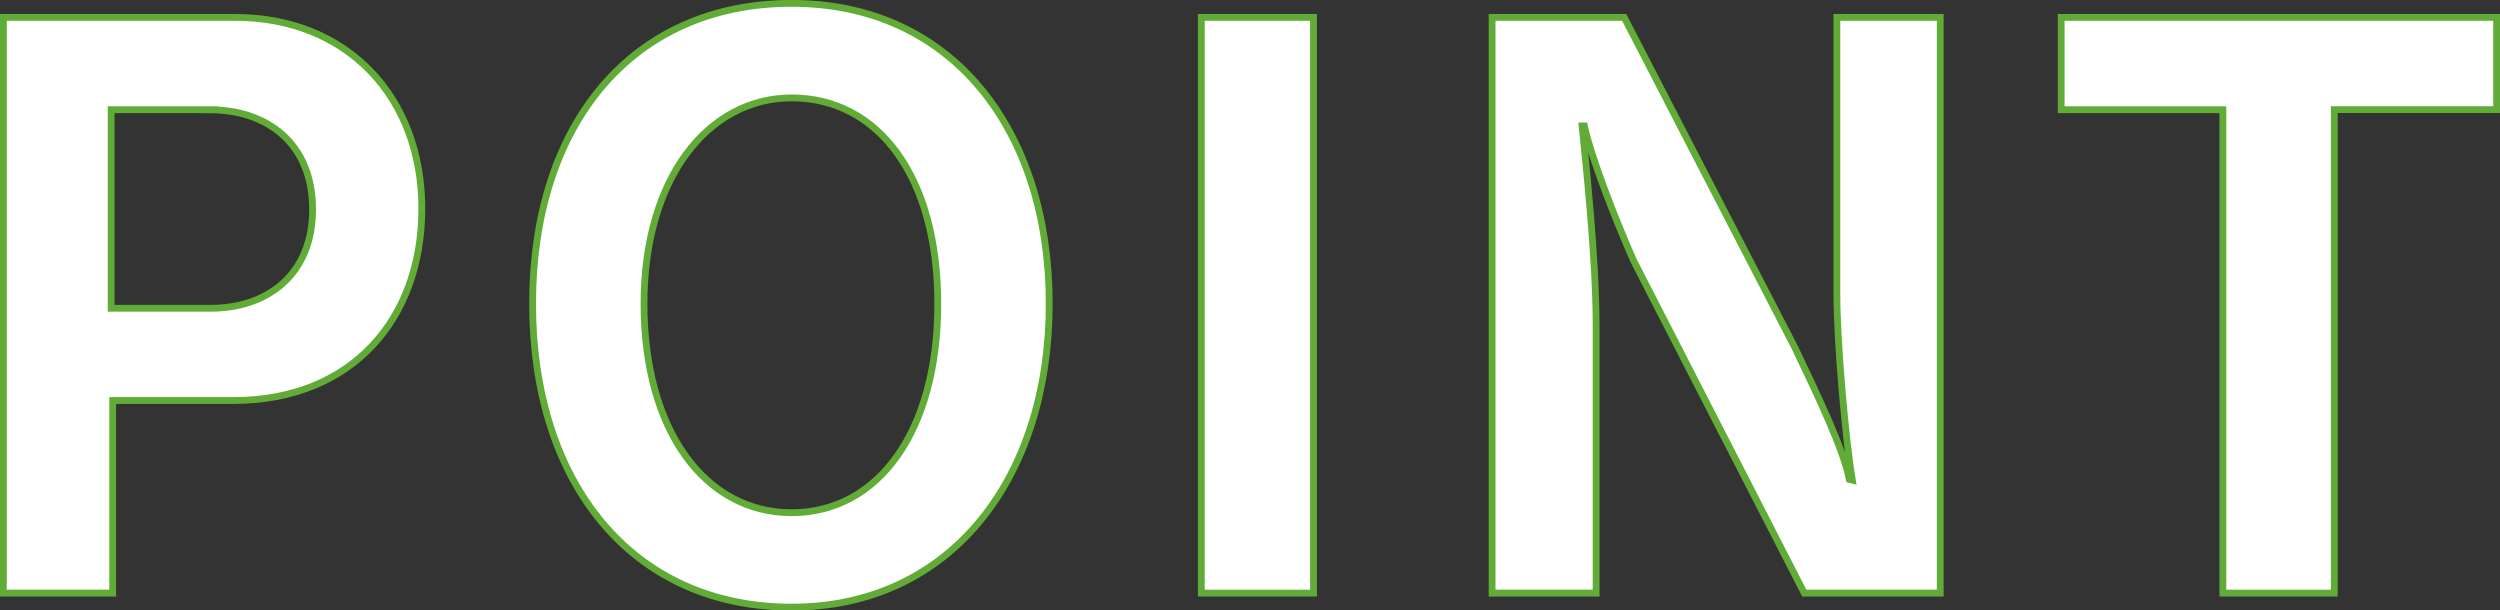
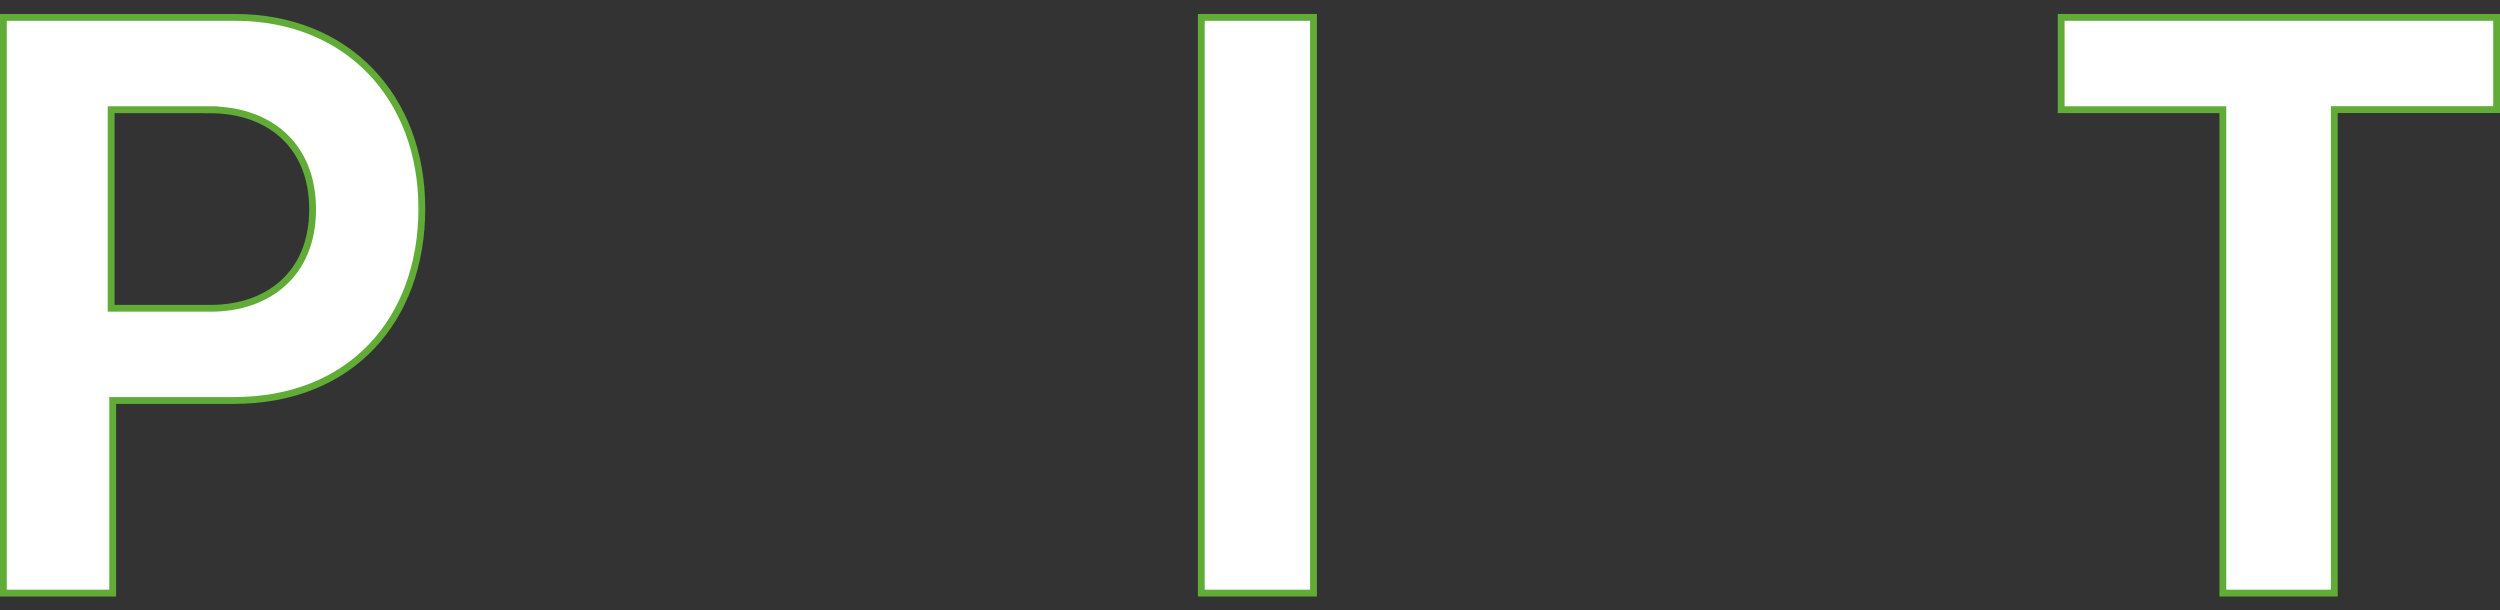
<svg xmlns="http://www.w3.org/2000/svg" id="_レイヤー_2" data-name="レイヤー 2" viewBox="0 0 260.24 63.55">
  <rect x="0" y="0" width="260.24" height="63.55" fill="#333333" stroke="none" />
  <defs>
    <style>
      .cls-1 {
        fill: #fff;
        stroke: #61ac37;
        stroke-miterlimit: 10;
        stroke-width: .71px;
      }
    </style>
  </defs>
  <g id="HM">
    <g>
      <path class="cls-1" d="m24.33,41.69h-12.6v20.05H.35V1.81h24.12c11.68,0,19.44,8.3,19.44,19.9s-7.38,19.98-19.59,19.98Zm-2.46-30.27h-10.3v20.67h10.37c5.84,0,10.6-3.46,10.6-10.29s-4.69-10.37-10.68-10.37Z" />
-       <path class="cls-1" d="m82.41,63.2c-16.67,0-26.97-12.98-26.97-31.58S65.74.35,82.41.35s26.81,13.14,26.81,31.27-10.22,31.58-26.81,31.58Zm0-53.01c-8.6,0-15.37,8.22-15.37,21.44s6.38,21.74,15.37,21.74,15.21-8.45,15.21-21.74-6.22-21.44-15.21-21.44Z" />
      <path class="cls-1" d="m125.05,61.74V1.81h11.68v59.93h-11.68Z" />
-       <path class="cls-1" d="m187.82,61.74l-17.75-34.57c-1.84-4.15-4.38-10.6-5.15-14.06h-.23c.38,3.76,1.46,13.83,1.46,20.82v27.81h-10.83V1.81h13.75l17.75,34.34c2.46,5.15,5.07,10.6,5.69,13.75l.31.08c-.69-4.07-1.61-14.29-1.61-19.44V1.81h10.76v59.93h-14.14Z" />
      <path class="cls-1" d="m242.99,11.42v50.32h-11.6V11.42h-16.83V1.81h45.33v9.6h-16.9Z" />
    </g>
  </g>
</svg>